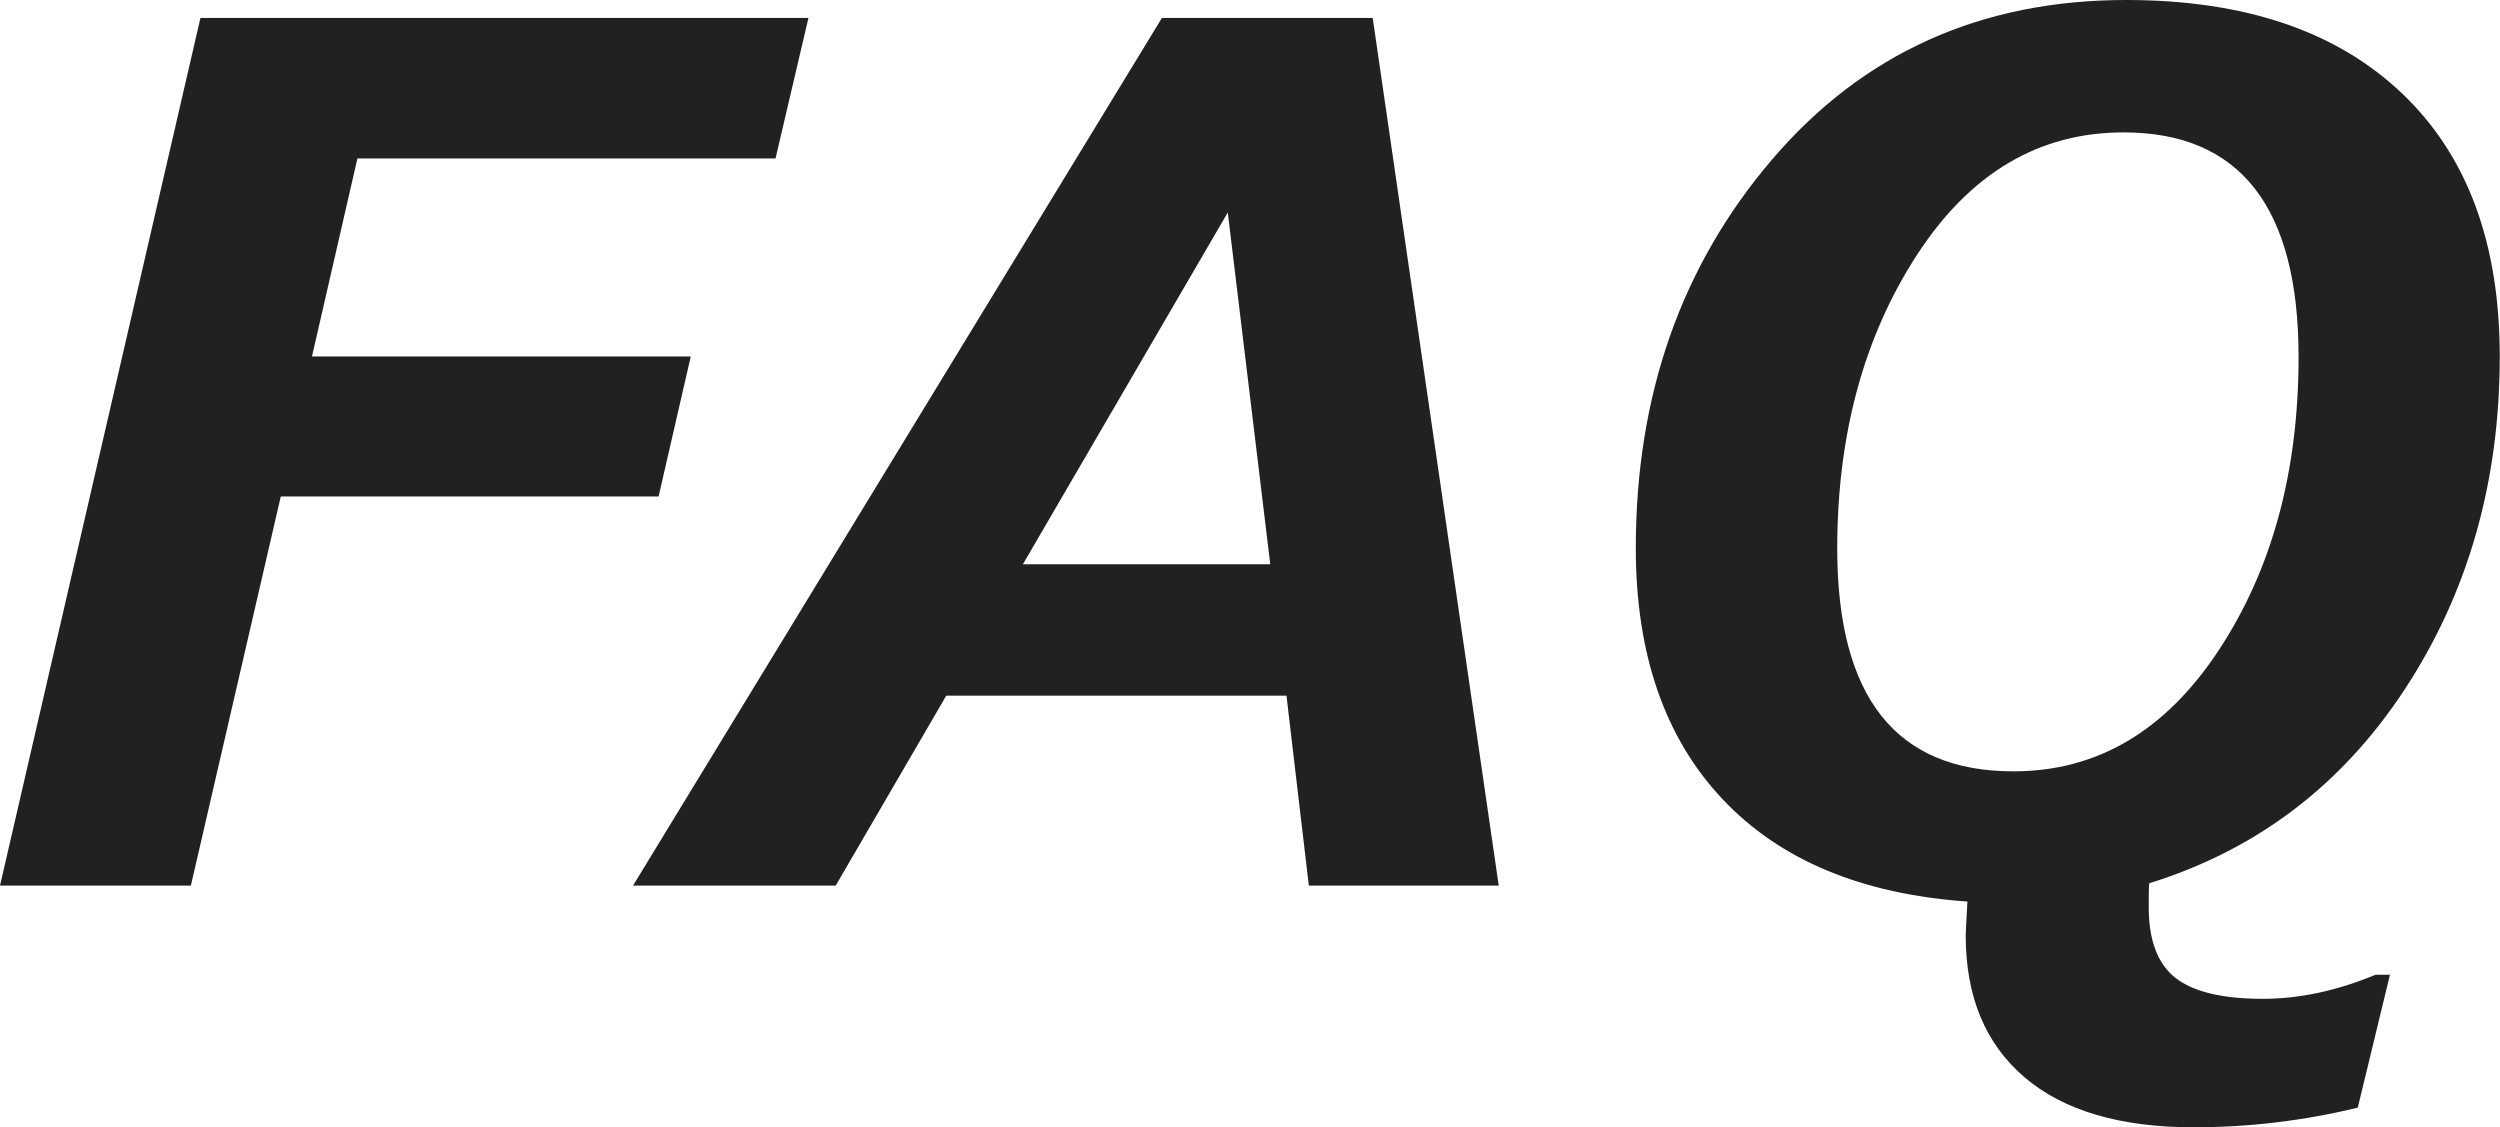
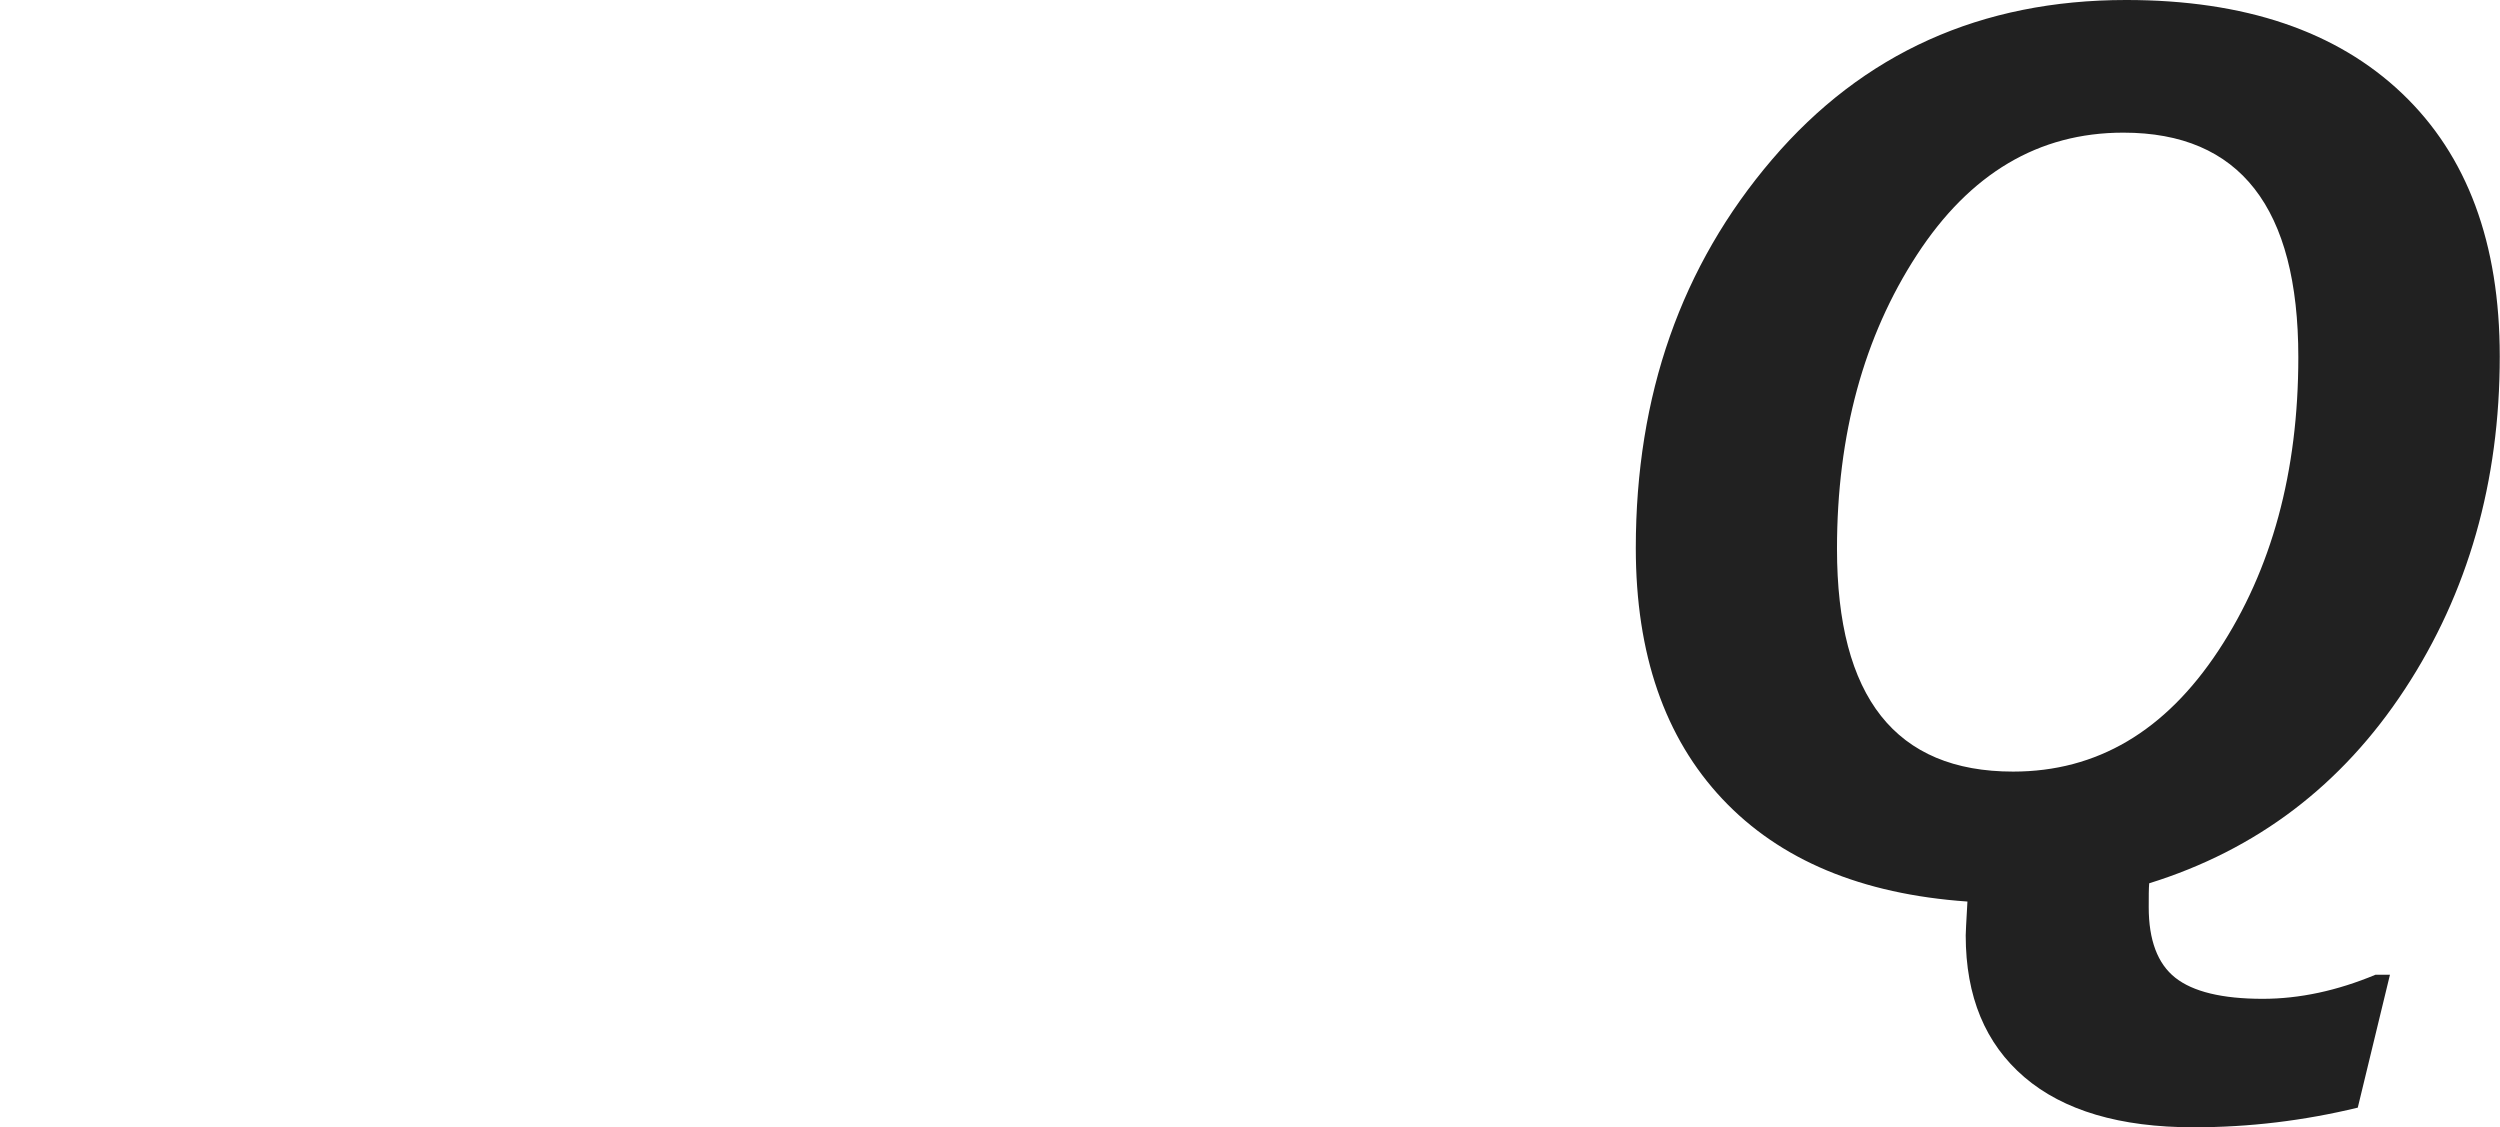
<svg xmlns="http://www.w3.org/2000/svg" id="_レイヤー_2" width="101.77" height="45.89" viewBox="0 0 101.77 45.89">
  <defs>
    <style>.cls-1{fill:#212121;stroke-width:0px;}</style>
  </defs>
  <g id="_レイヤー_1-2">
-     <path class="cls-1" d="m32.91.73l-1.34,5.72H14.55l-1.85,8.06h15.42l-1.31,5.7h-15.38l-3.66,15.84H0L8.16.73h24.75Z" />
-     <path class="cls-1" d="m61.01,36.05h-7.73l-.91-7.73h-13.85l-4.5,7.73h-8.25L47.3.73h8.58l5.13,35.32Zm-9.3-13.08l-1.73-14.32-8.34,14.32h10.08Z" />
-     <path class="cls-1" d="m87.49,35.95c-.02.22-.02.55-.02.98,0,1.34.36,2.3,1.08,2.87s1.91.86,3.56.86c1.5,0,3.03-.33,4.59-.98h.59l-1.31,5.41c-2.19.53-4.41.8-6.68.8-3,0-5.3-.68-6.89-2.04s-2.39-3.28-2.39-5.77c0-.08.02-.54.07-1.38-4.31-.3-7.64-1.69-9.98-4.18s-3.52-5.89-3.52-10.21c0-6.22,1.85-11.49,5.55-15.82s8.51-6.49,14.41-6.49c4.83,0,8.57,1.27,11.23,3.8s3.98,6.1,3.98,10.71c0,5.11-1.29,9.62-3.86,13.54s-6.04,6.55-10.42,7.91Zm-1.05-30.56c-3.44,0-6.24,1.66-8.4,4.98s-3.25,7.31-3.25,11.96c0,6.05,2.39,9.07,7.17,9.07,3.41,0,6.19-1.64,8.36-4.93s3.25-7.27,3.25-11.94c0-6.09-2.38-9.14-7.12-9.14Z" />
+     <path class="cls-1" d="m87.49,35.95c-.02.22-.02.55-.02.98,0,1.34.36,2.3,1.08,2.87s1.91.86,3.56.86c1.5,0,3.03-.33,4.59-.98h.59l-1.31,5.41c-2.19.53-4.41.8-6.68.8-3,0-5.3-.68-6.89-2.04s-2.39-3.28-2.39-5.77c0-.08.02-.54.07-1.38-4.31-.3-7.64-1.69-9.98-4.18s-3.52-5.89-3.52-10.21c0-6.22,1.85-11.49,5.55-15.82s8.51-6.49,14.41-6.49c4.83,0,8.57,1.27,11.23,3.8s3.98,6.1,3.98,10.71c0,5.11-1.29,9.62-3.86,13.54s-6.04,6.55-10.42,7.91m-1.05-30.56c-3.44,0-6.24,1.66-8.4,4.98s-3.25,7.31-3.25,11.96c0,6.05,2.39,9.07,7.17,9.07,3.41,0,6.19-1.64,8.36-4.93s3.25-7.27,3.25-11.94c0-6.09-2.38-9.14-7.12-9.14Z" />
  </g>
</svg>